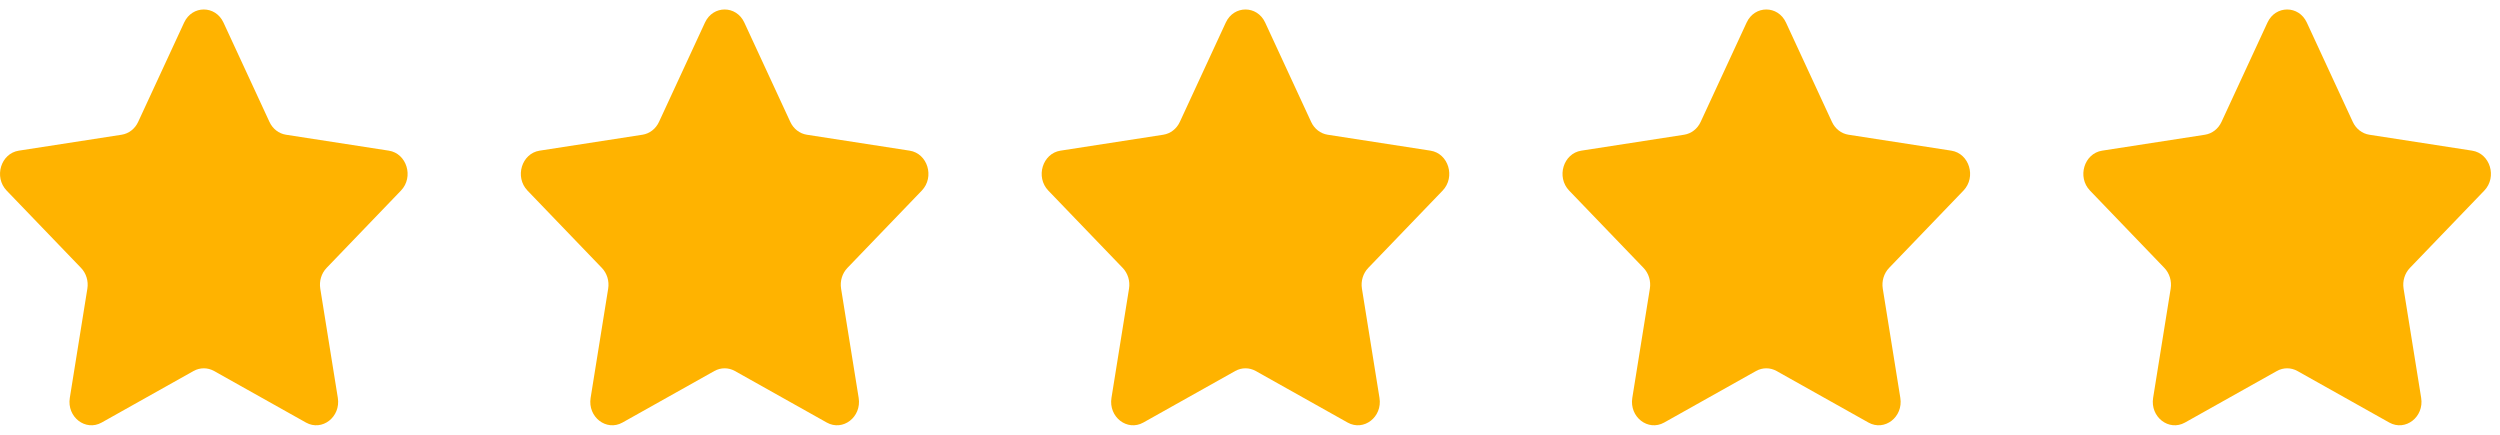
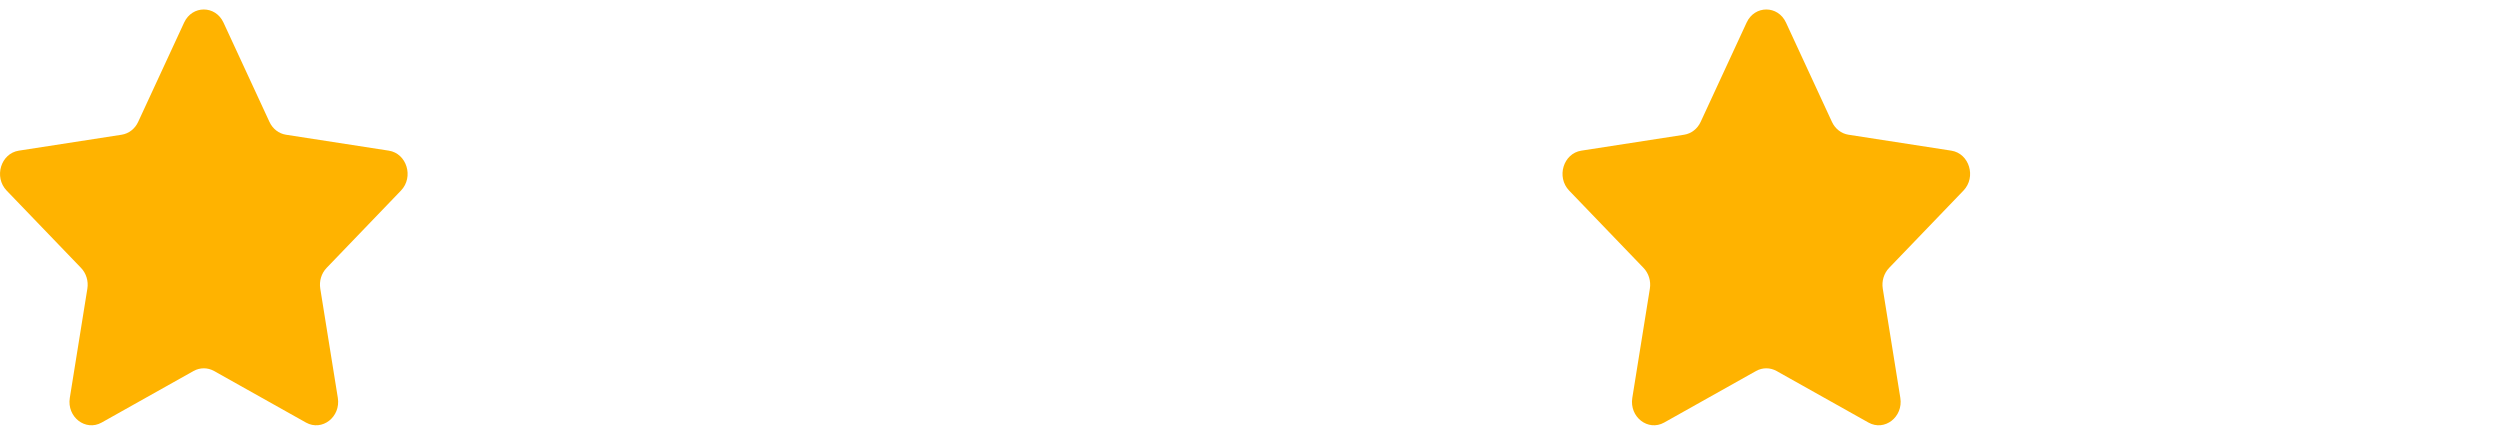
<svg xmlns="http://www.w3.org/2000/svg" width="92" height="16" viewBox="0 0 92 16" fill="none">
  <g clip-path="url(#clip0_59_7)">
    <path d="M8.224 0.83L9.916 4.486C10.034 4.741 10.261 4.917 10.524 4.958L14.308 5.544C14.97 5.647 15.235 6.515 14.755 7.014L12.018 9.86C11.828 10.058 11.741 10.343 11.786 10.622L12.432 14.641C12.545 15.345 11.852 15.882 11.26 15.55L7.876 13.652C7.641 13.521 7.36 13.521 7.124 13.652L3.741 15.55C3.148 15.882 2.455 15.345 2.569 14.641L3.215 10.622C3.26 10.343 3.173 10.058 2.983 9.86L0.245 7.014C-0.234 6.515 0.03 5.647 0.693 5.544L4.476 4.958C4.739 4.917 4.967 4.741 5.084 4.486L6.776 0.83C7.072 0.189 7.928 0.189 8.224 0.83Z" fill="#FFB300" />
  </g>
  <g clip-path="url(#clip1_59_7)">
    <path d="M27.391 0.83L29.083 4.486C29.201 4.741 29.428 4.917 29.691 4.958L33.474 5.544C34.137 5.647 34.401 6.515 33.922 7.014L31.184 9.86C30.994 10.058 30.907 10.343 30.952 10.622L31.599 14.641C31.712 15.345 31.019 15.882 30.426 15.55L27.043 13.652C26.808 13.521 26.526 13.521 26.291 13.652L22.907 15.55C22.315 15.882 21.622 15.345 21.735 14.641L22.381 10.622C22.426 10.343 22.339 10.058 22.149 9.86L19.412 7.014C18.932 6.515 19.197 5.647 19.859 5.544L23.643 4.958C23.906 4.917 24.133 4.741 24.251 4.486L25.943 0.83C26.239 0.189 27.095 0.189 27.391 0.83Z" fill="#FFB300" />
  </g>
  <g clip-path="url(#clip2_59_7)">
-     <path d="M46.558 0.83L48.25 4.486C48.367 4.741 48.595 4.917 48.858 4.958L52.641 5.544C53.304 5.647 53.568 6.515 53.089 7.014L50.351 9.86C50.161 10.058 50.074 10.343 50.119 10.622L50.765 14.641C50.879 15.345 50.186 15.882 49.593 15.55L46.21 13.652C45.974 13.521 45.693 13.521 45.458 13.652L42.074 15.55C41.481 15.882 40.789 15.345 40.902 14.641L41.548 10.622C41.593 10.343 41.506 10.058 41.316 9.86L38.578 7.014C38.099 6.515 38.364 5.647 39.026 5.544L42.809 4.958C43.073 4.917 43.3 4.741 43.418 4.486L45.109 0.83C45.406 0.189 46.262 0.189 46.558 0.83Z" fill="#FFB300" />
-   </g>
+     </g>
  <g clip-path="url(#clip3_59_7)">
    <path d="M65.724 0.83L67.416 4.486C67.534 4.741 67.761 4.917 68.025 4.958L71.808 5.544C72.47 5.647 72.735 6.515 72.255 7.014L69.518 9.86C69.328 10.058 69.241 10.343 69.286 10.622L69.932 14.641C70.045 15.345 69.352 15.882 68.76 15.55L65.376 13.652C65.141 13.521 64.86 13.521 64.624 13.652L61.241 15.55C60.648 15.882 59.955 15.345 60.069 14.641L60.715 10.622C60.76 10.343 60.673 10.058 60.483 9.86L57.745 7.014C57.266 6.515 57.53 5.647 58.193 5.544L61.976 4.958C62.239 4.917 62.467 4.741 62.584 4.486L64.276 0.83C64.572 0.189 65.428 0.189 65.724 0.83Z" fill="#FFB300" />
  </g>
  <g clip-path="url(#clip4_59_7)">
-     <path d="M84.891 0.83L86.583 4.486C86.701 4.741 86.928 4.917 87.191 4.958L90.974 5.544C91.637 5.647 91.901 6.515 91.422 7.014L88.684 9.86C88.494 10.058 88.407 10.343 88.452 10.622L89.099 14.641C89.212 15.345 88.519 15.882 87.926 15.55L84.543 13.652C84.308 13.521 84.026 13.521 83.791 13.652L80.407 15.55C79.815 15.882 79.122 15.345 79.235 14.641L79.881 10.622C79.926 10.343 79.839 10.058 79.649 9.86L76.912 7.014C76.432 6.515 76.697 5.647 77.359 5.544L81.143 4.958C81.406 4.917 81.633 4.741 81.751 4.486L83.443 0.83C83.739 0.189 84.595 0.189 84.891 0.83Z" fill="#FFB300" />
-   </g>
+     </g>
  <defs>
    <clipPath id="clip0_59_7">
      <rect width="15" height="16" fill="white" />
    </clipPath>
    <clipPath id="clip1_59_7">
-       <rect width="15" height="16" fill="white" transform="translate(19.167)" />
-     </clipPath>
+       </clipPath>
    <clipPath id="clip2_59_7">
-       <rect width="15" height="16" fill="white" transform="translate(38.334)" />
-     </clipPath>
+       </clipPath>
    <clipPath id="clip3_59_7">
      <rect width="15" height="16" fill="white" transform="translate(57.5)" />
    </clipPath>
    <clipPath id="clip4_59_7">
      <rect width="15" height="16" fill="white" transform="translate(76.667)" />
    </clipPath>
  </defs>
</svg>